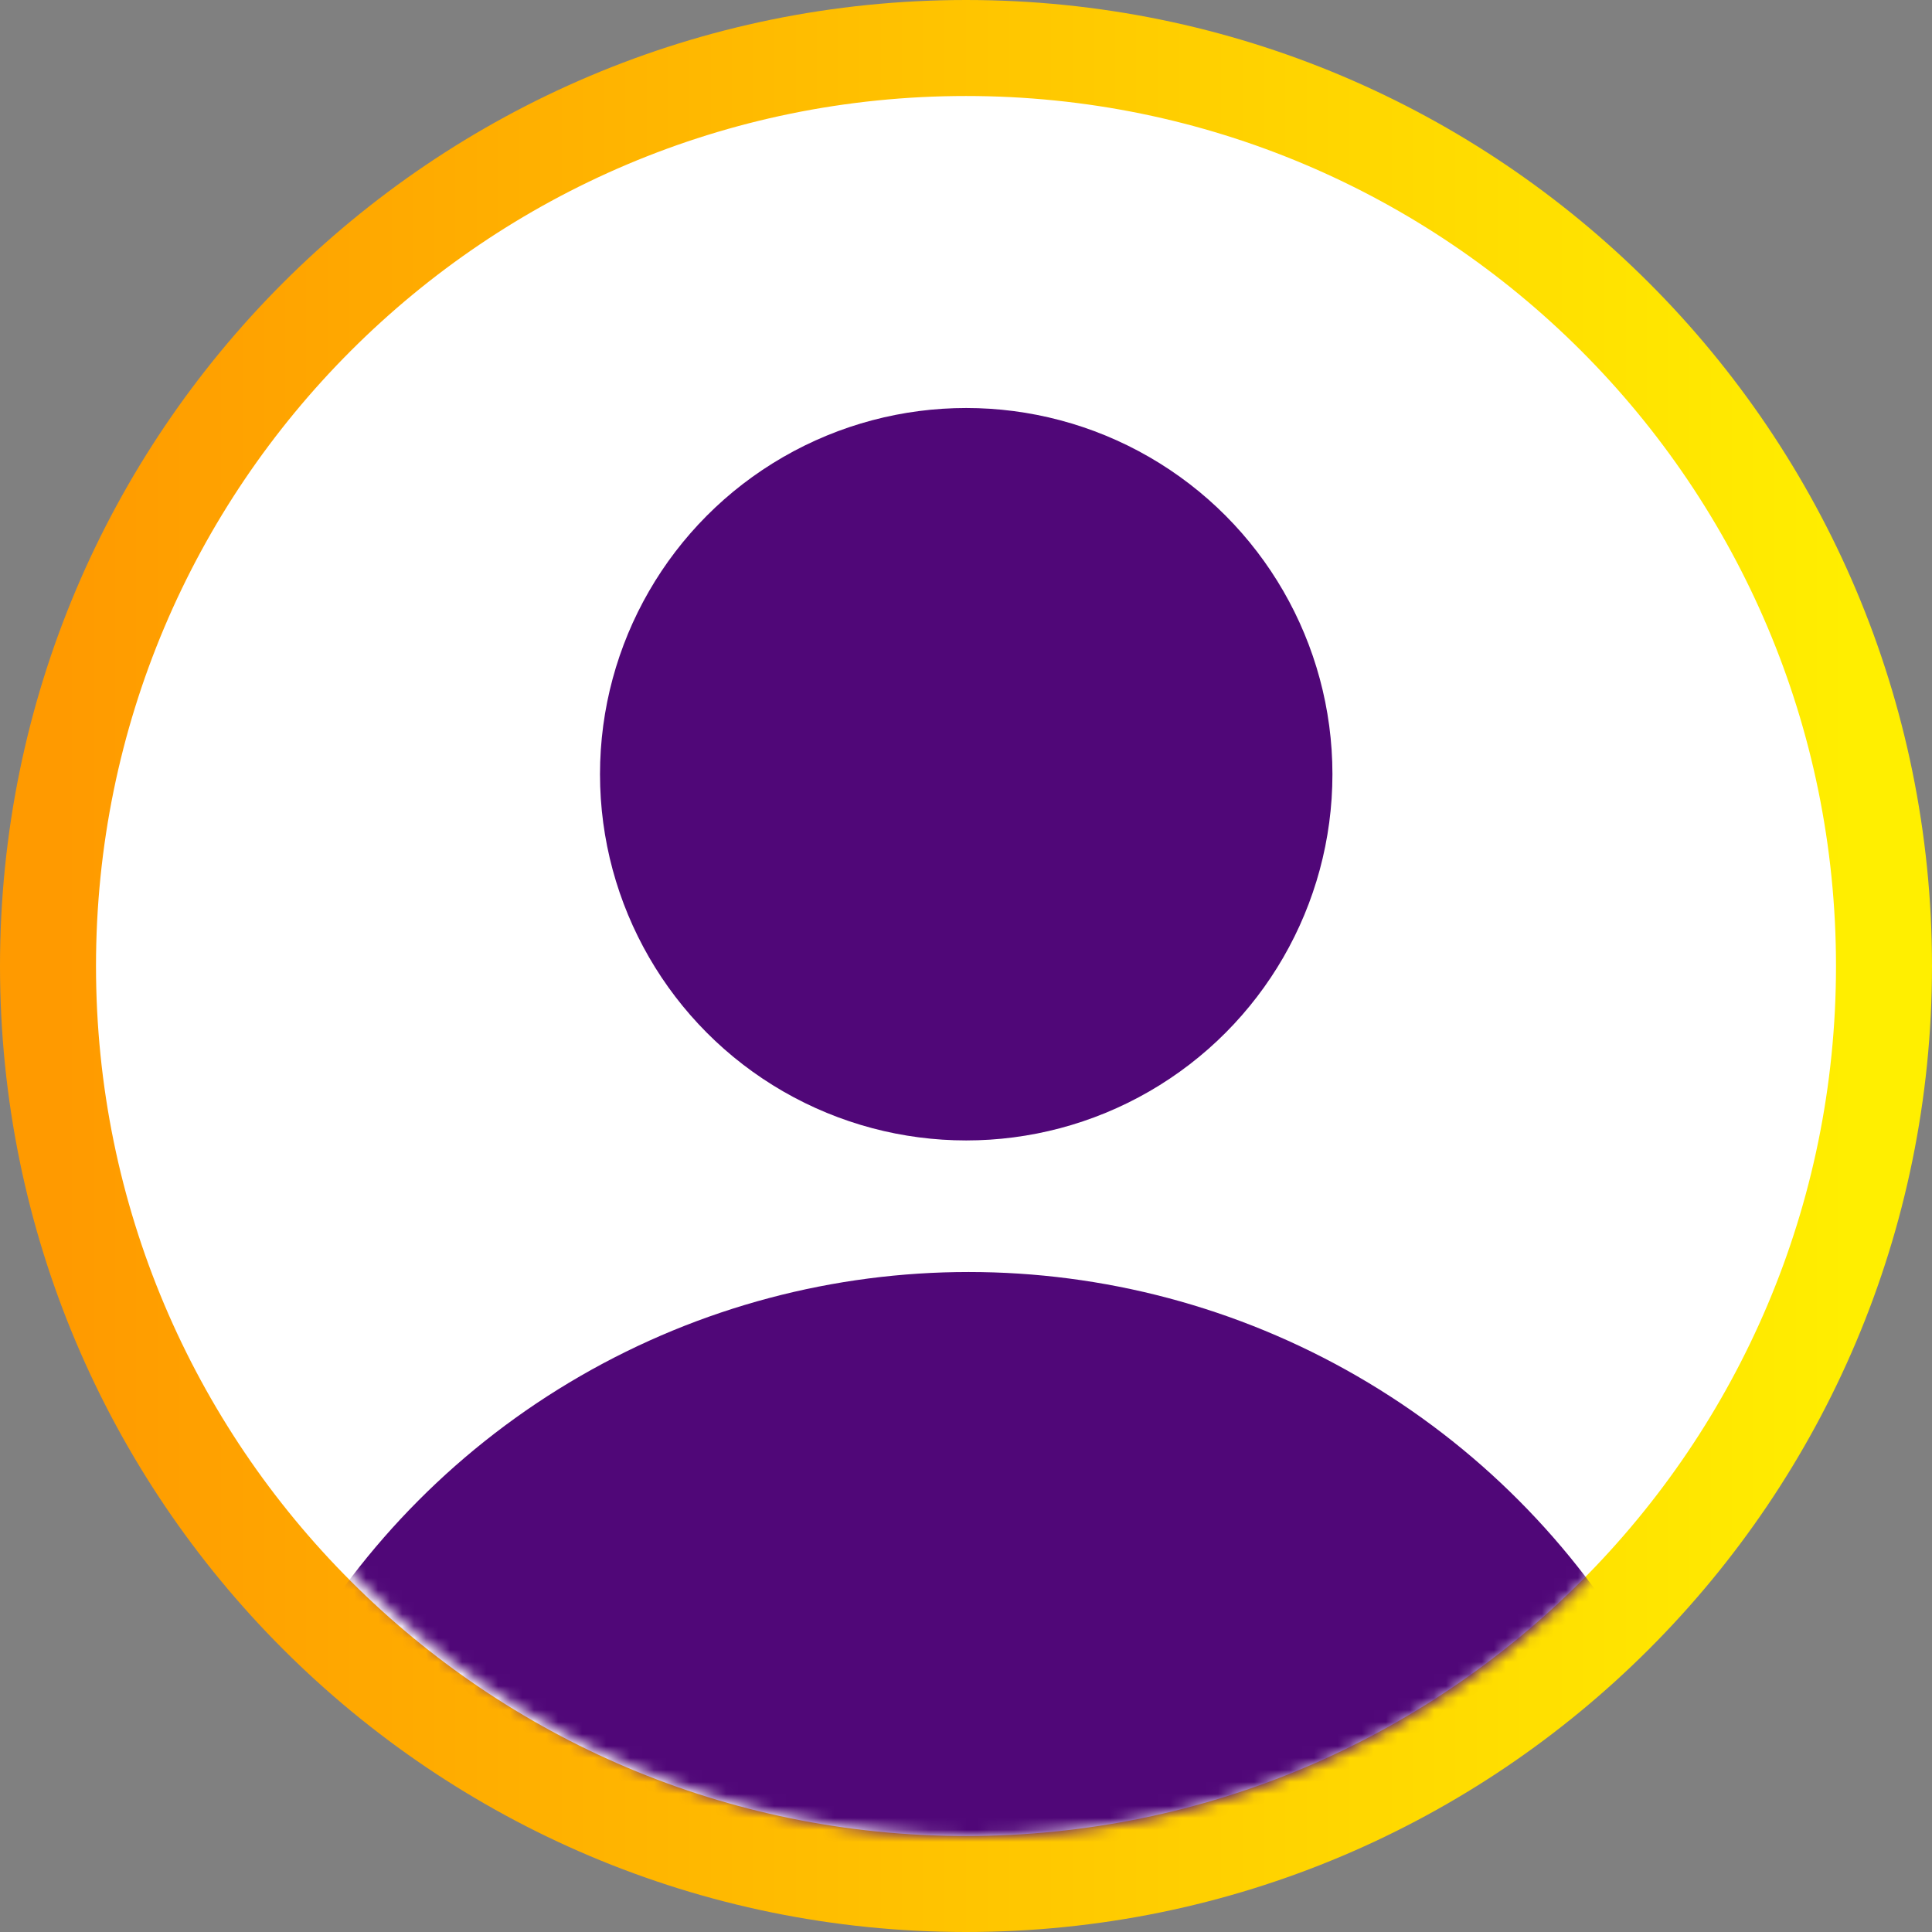
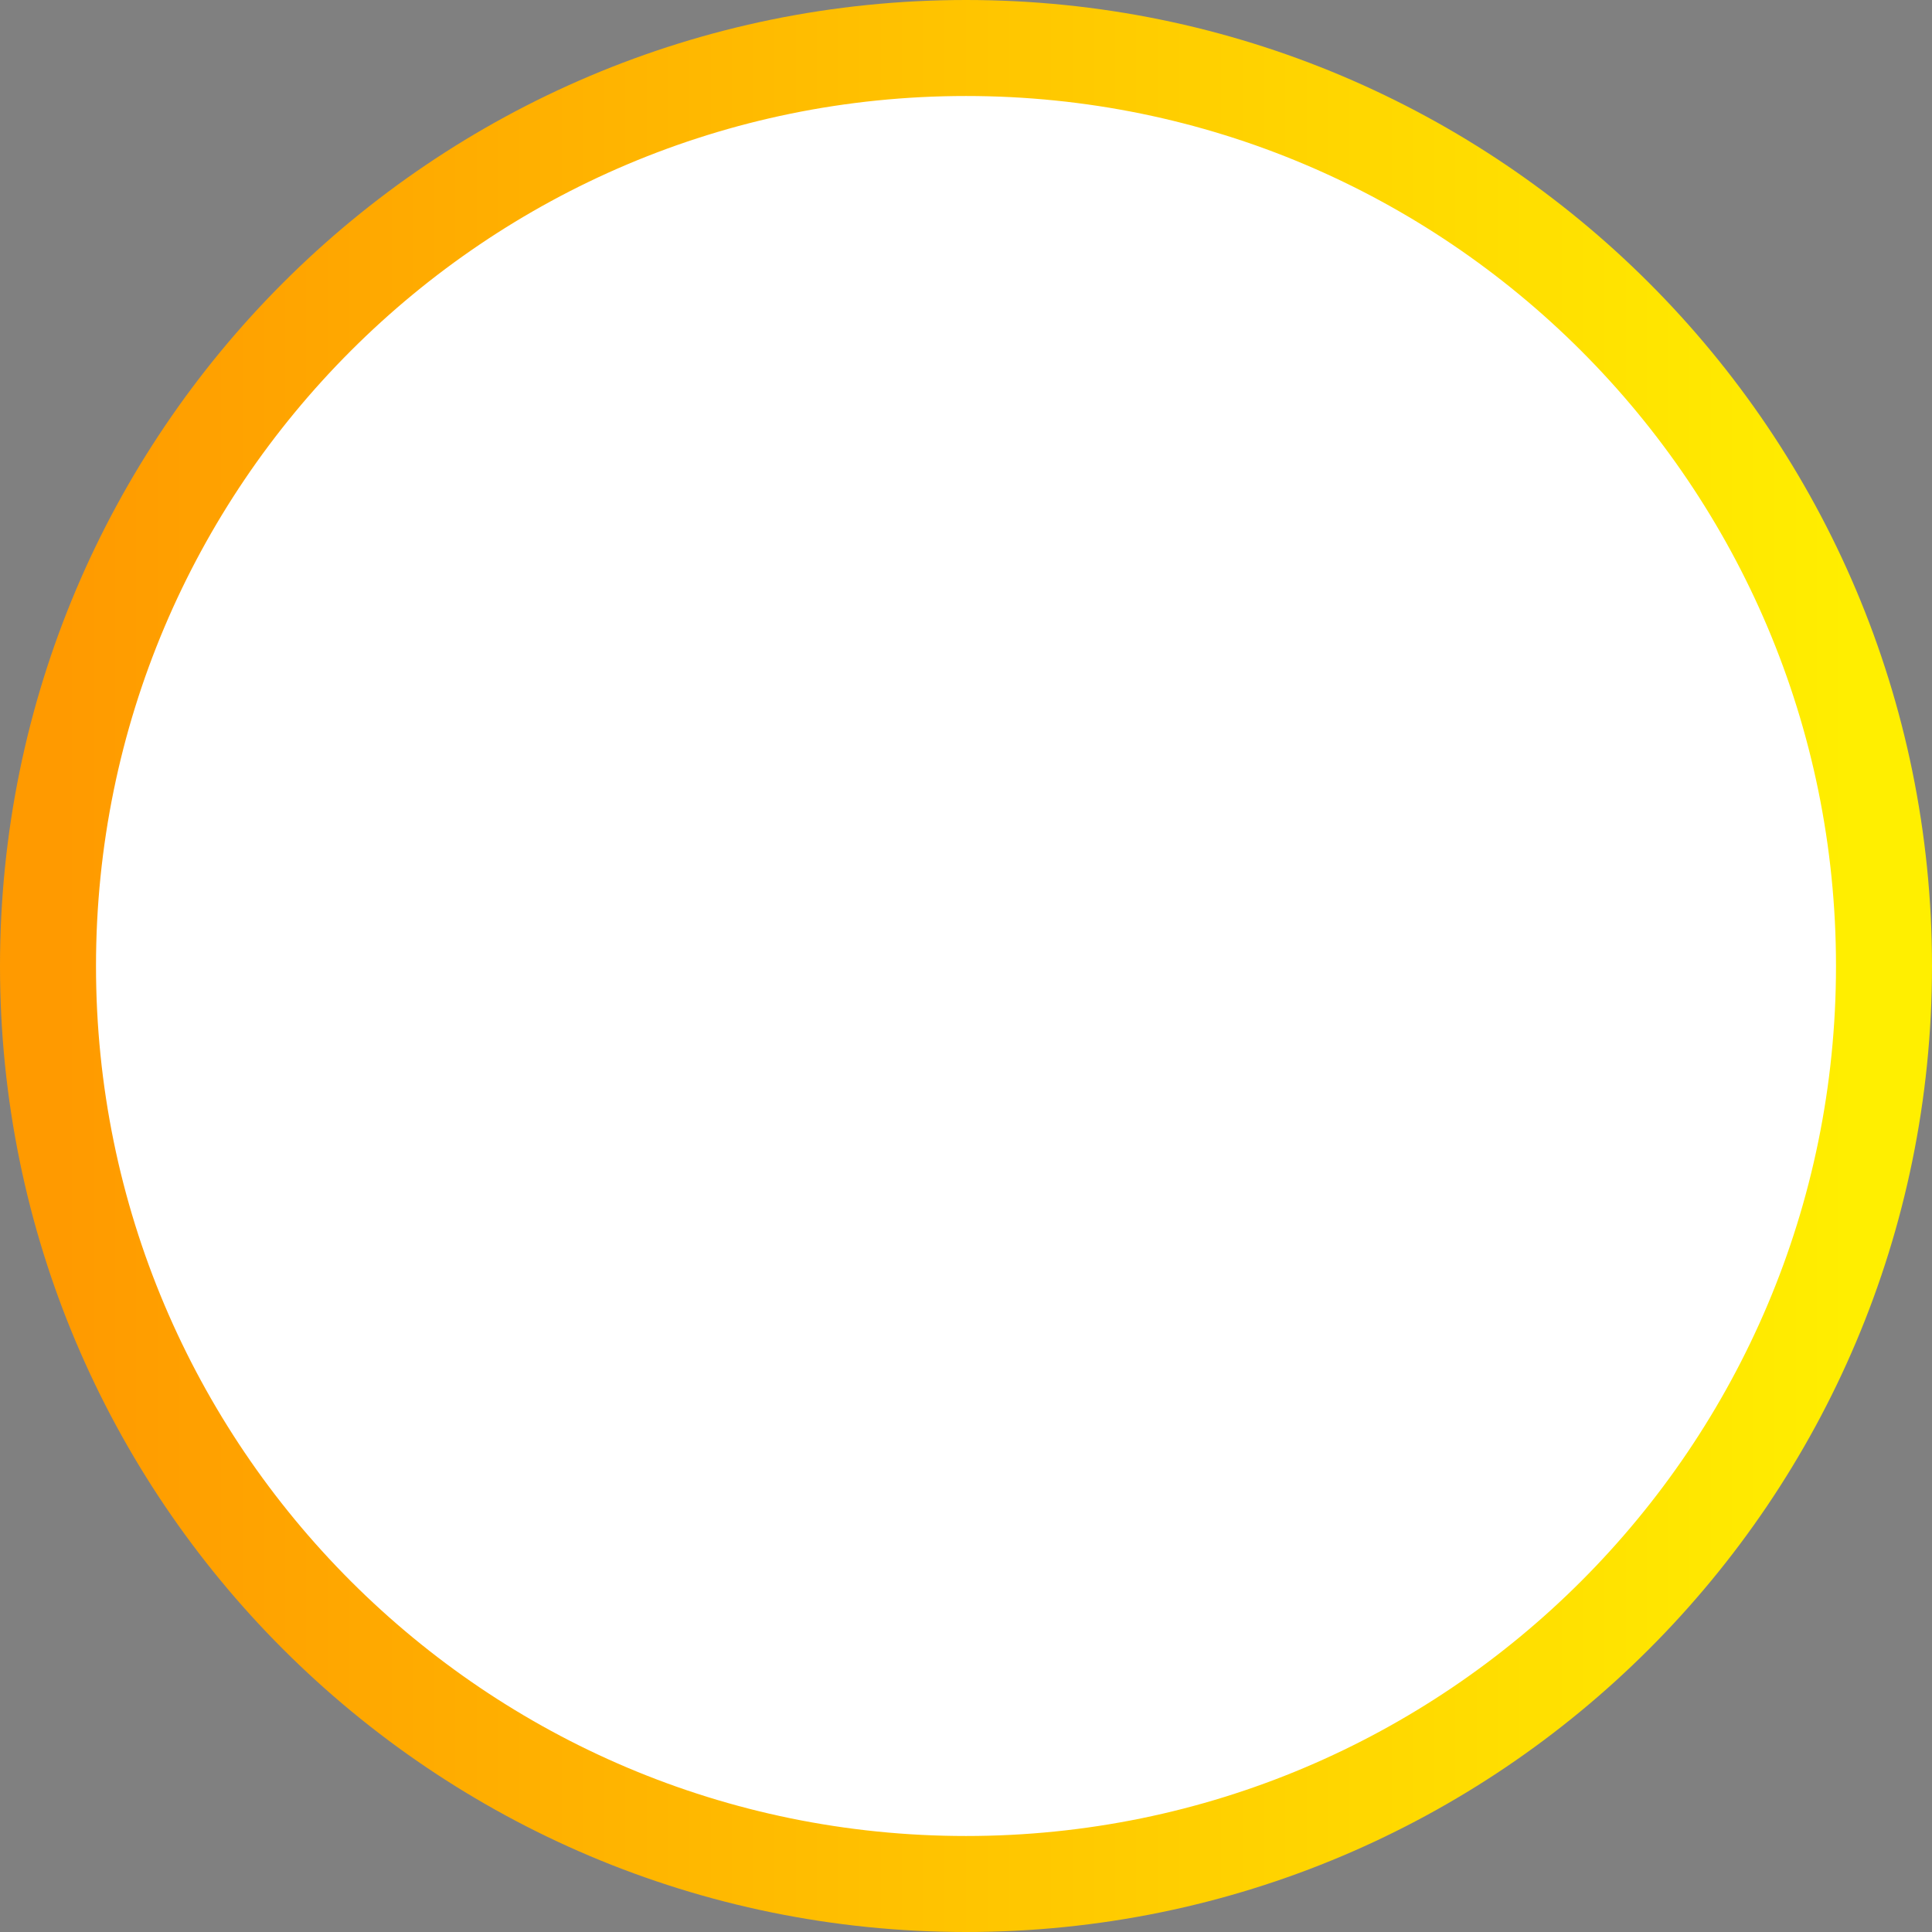
<svg xmlns="http://www.w3.org/2000/svg" xmlns:xlink="http://www.w3.org/1999/xlink" width="161px" height="161px" viewBox="0 0 161 161" version="1.1">
  <rect x="0" y="0" width="161" height="161" fill="#808080" stroke="none" />
  <title>headshot icon</title>
  <defs>
    <linearGradient x1="0%" y1="50%" x2="100%" y2="50%" id="linearGradient-1">
      <stop stop-color="#FF9A00" offset="0%" />
      <stop stop-color="#FFEF00" offset="100%" />
    </linearGradient>
-     <path d="M144,72 C144,111.765 111.765,144 72,144 C32.235,144 0,111.765 0,72 C0,32.235 32.235,0 72,0 C111.765,0 144,32.235 144,72 Z" id="path-2" />
  </defs>
  <g id="HyQvia-HCP-Desktop" stroke="none" stroke-width="1" fill="none" fill-rule="evenodd">
    <g id="H6-Contact-a-Rep-(D)" transform="translate(-236, -767)">
      <g id="Local-Representative-(D)" transform="translate(0, 731)">
        <g id="headshot-icon" transform="translate(240, 40)">
          <path d="M153,76.5 C153,118.751 118.751,153 76.5,153 C34.249,153 0,118.751 0,76.5 C0,34.249 34.249,0 76.5,0 C118.751,0 153,34.249 153,76.5 Z" id="Stroke-3-Copy" stroke="url(#linearGradient-1)" stroke-width="8" fill="#FFFFFF" />
          <g id="Oval-Copy" transform="translate(5, 5)">
            <mask id="mask-3" fill="white">
              <use xlink:href="#path-2" />
            </mask>
            <g id="Mask" />
-             <circle fill="#500778" mask="url(#mask-3)" cx="71.72" cy="161.72" r="64.72" />
          </g>
-           <circle id="Oval" fill="#500778" cx="76.518" cy="60.518" r="30.518" />
        </g>
      </g>
    </g>
  </g>
</svg>